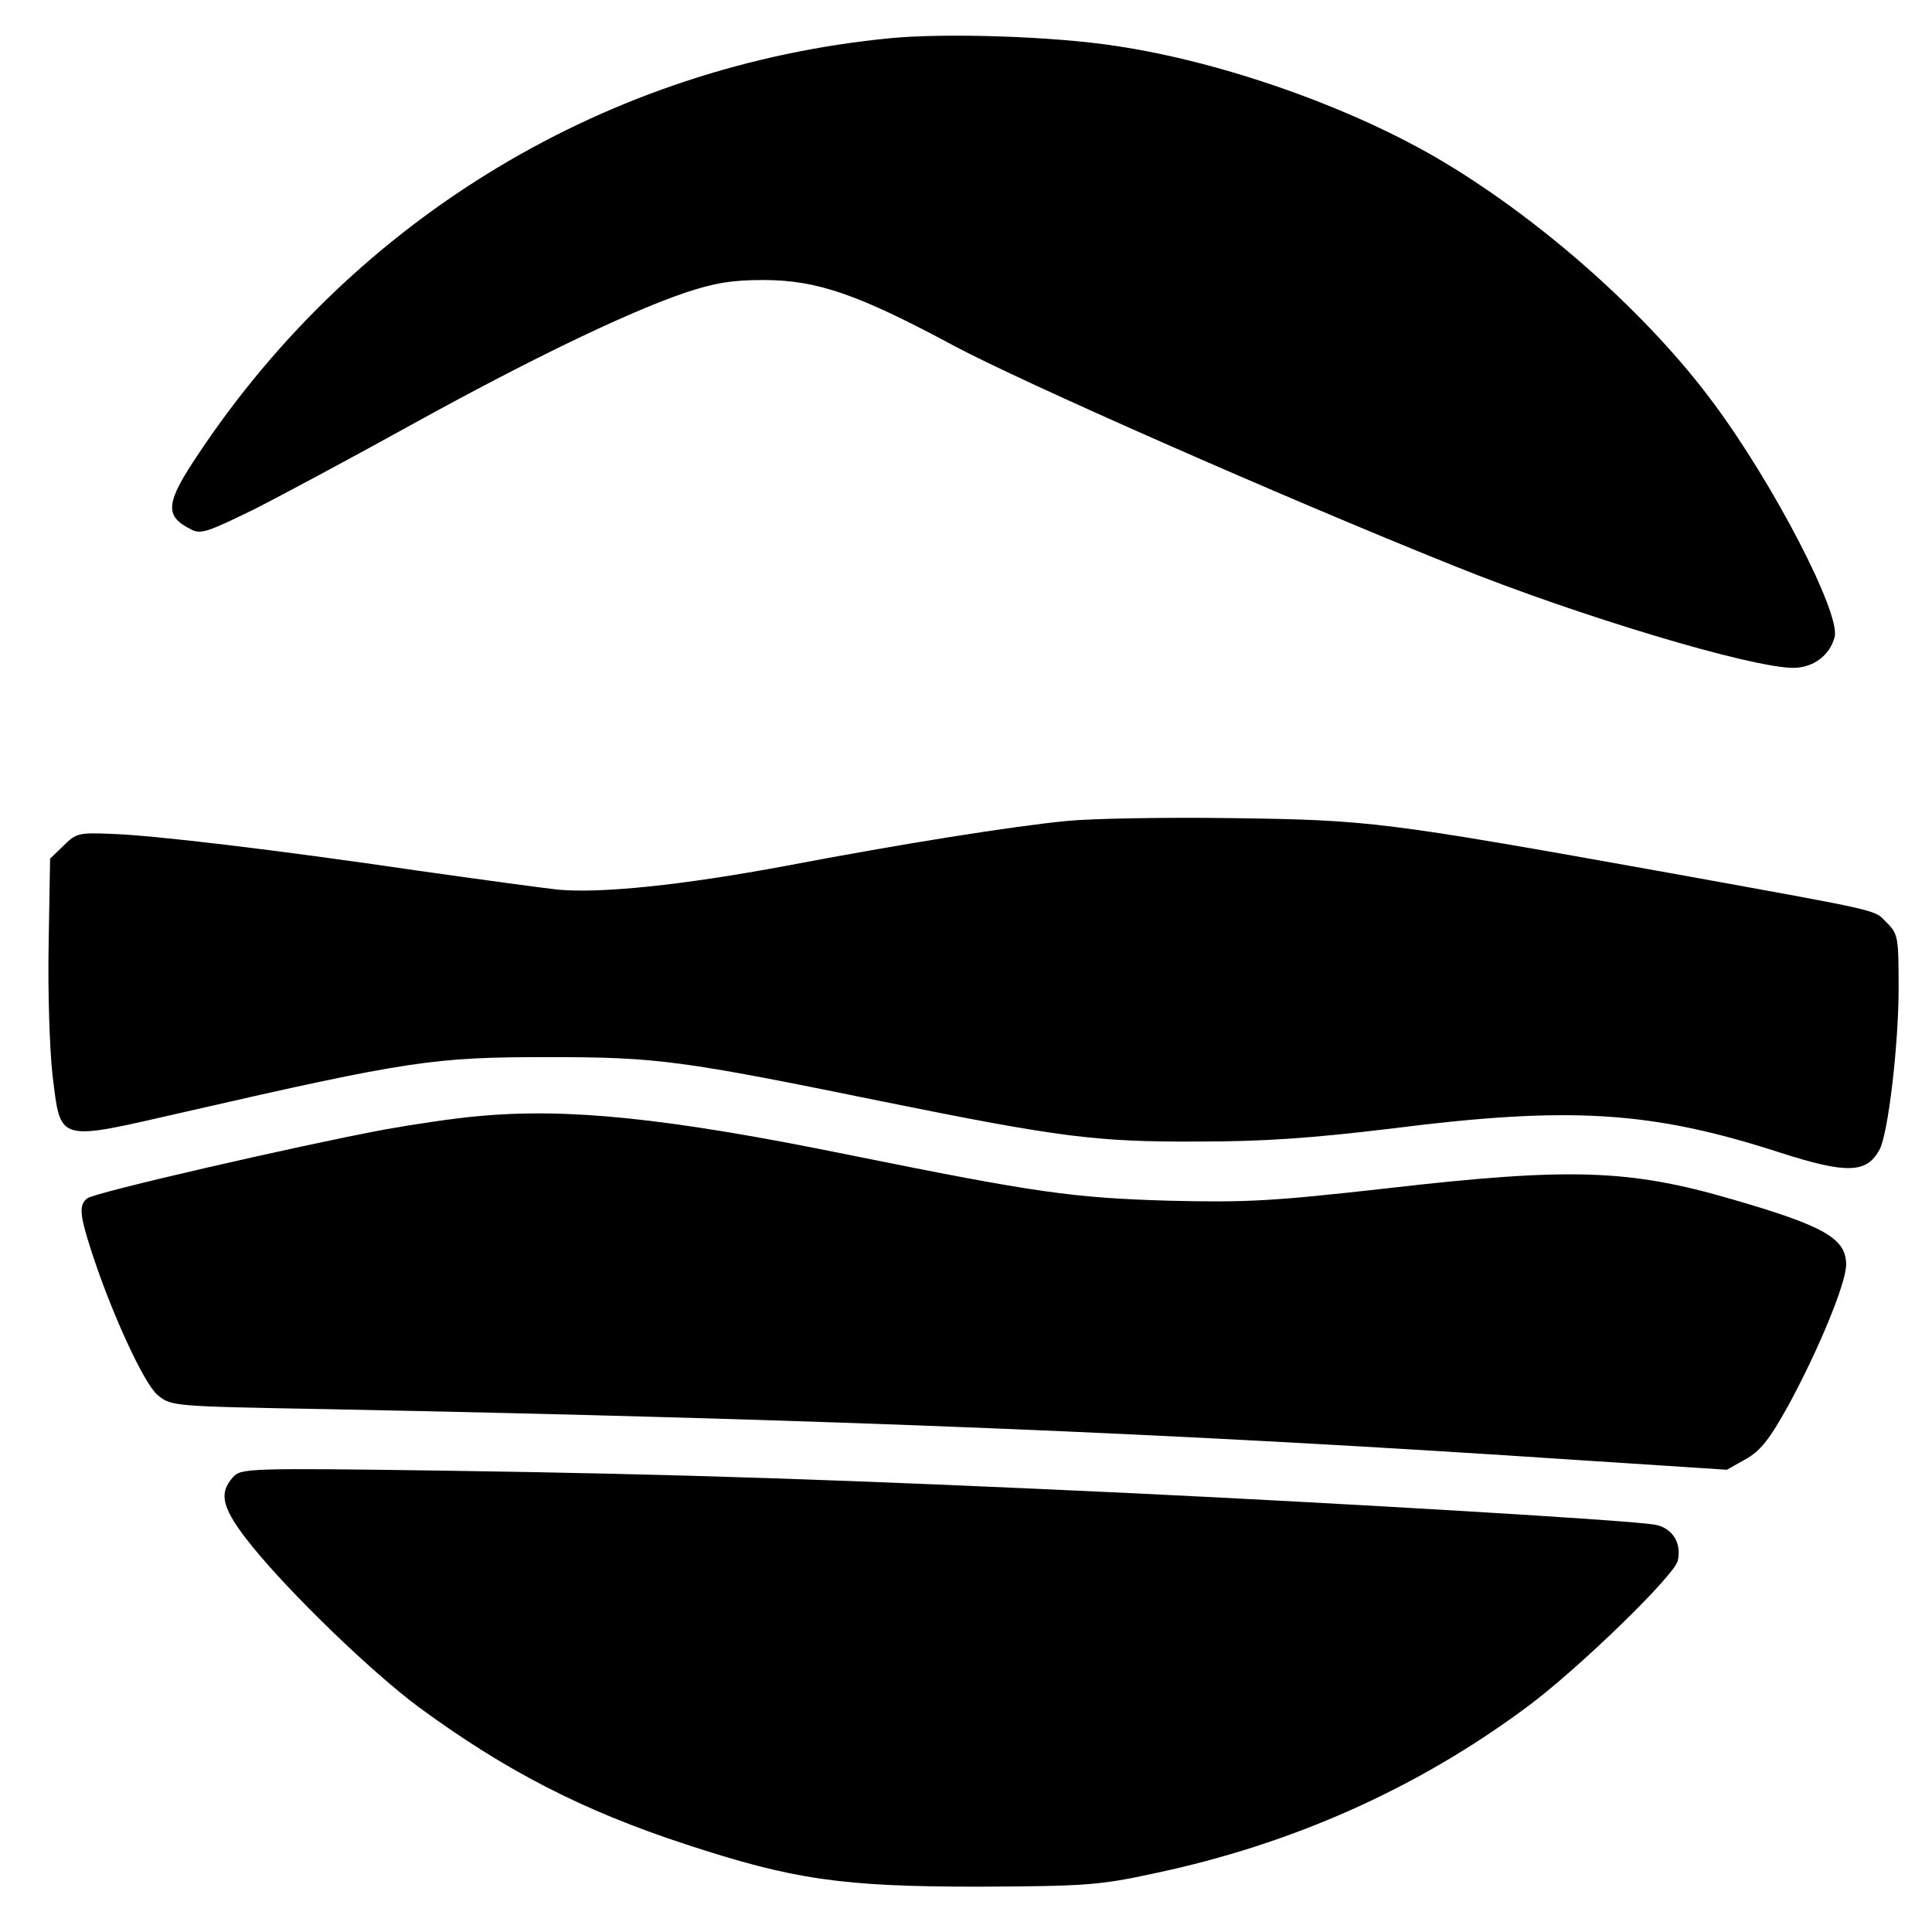
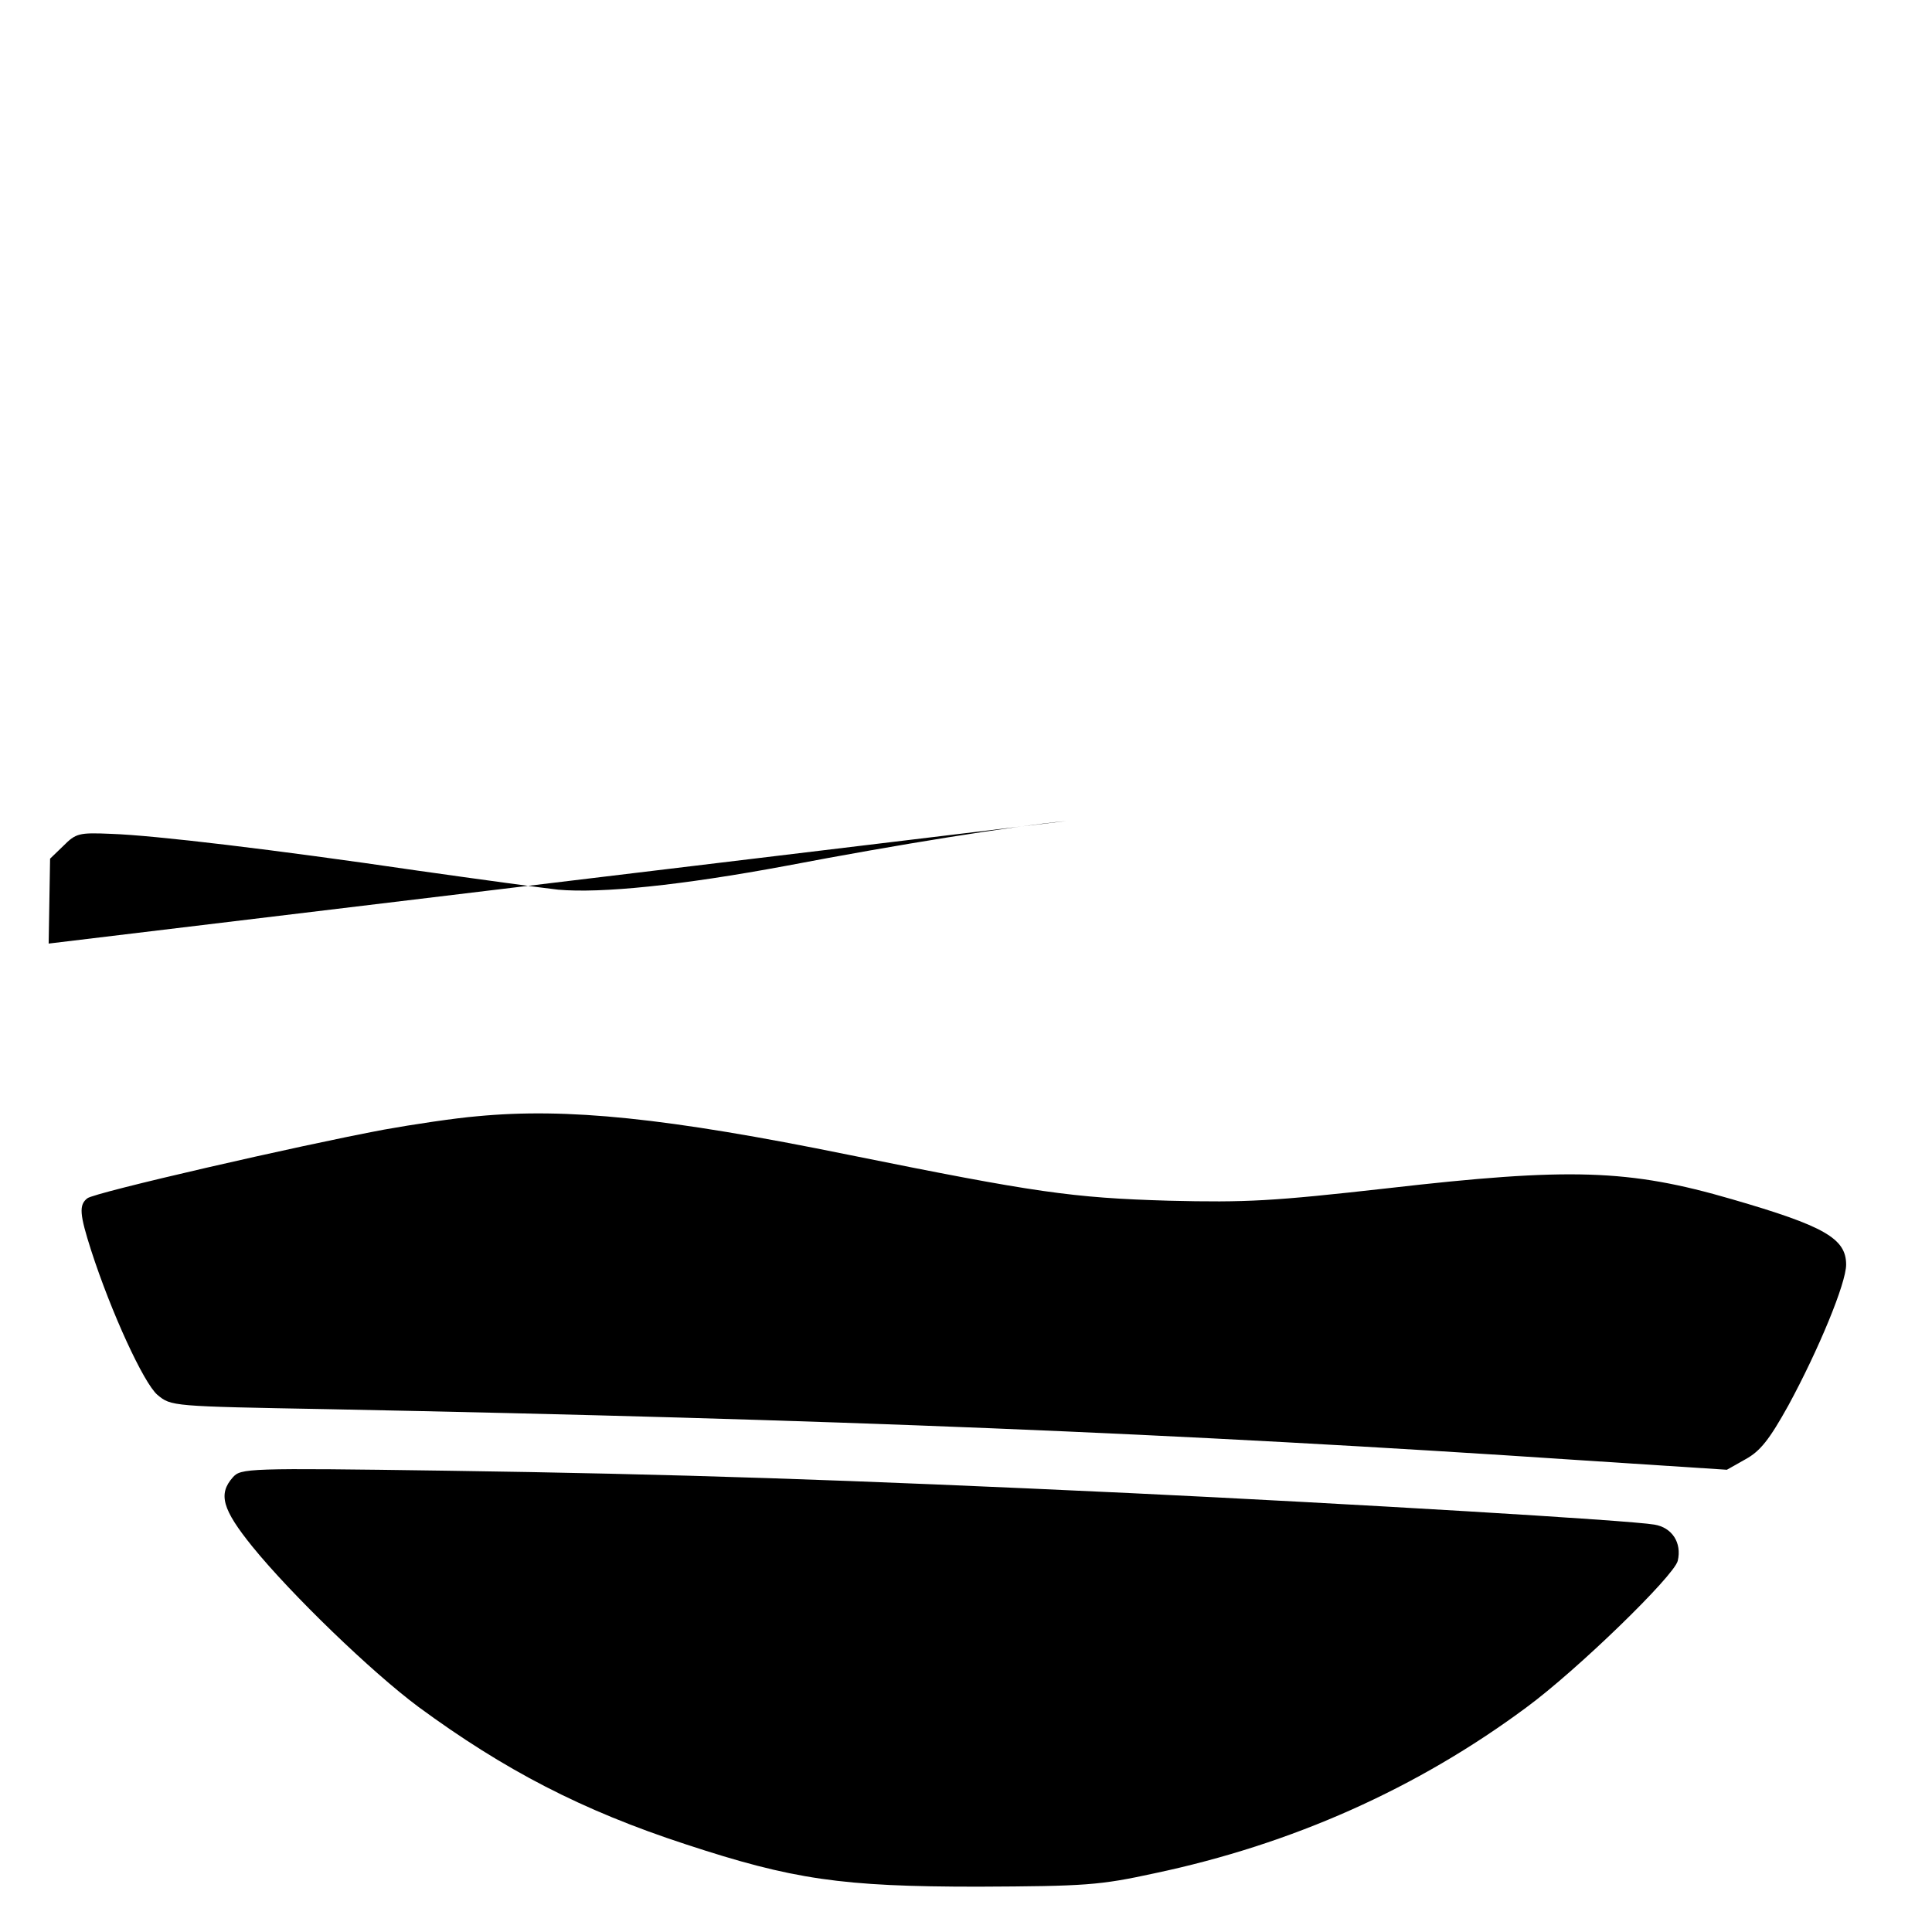
<svg xmlns="http://www.w3.org/2000/svg" version="1.0" width="405pt" height="405pt" viewBox="0 0 405 405" preserveAspectRatio="xMidYMid meet">
  <g transform="translate(0,405) scale(0.1,-0.1)" fill="#000000" stroke="none">
-     <path d="M1867 3970 c-591 -57 -1119 -374 -1450 -870 -70 -104 -73 -131 -18 -159 21 -12 35 -7 135 42 61 31 210 111 331 178 241 133 447 233 570 275 63 21 99 27 165 27 113 0 199 -30 400 -138 138 -74 686 -316 1050 -462 258 -104 621 -213 709 -213 42 0 77 26 87 65 12 50 -127 319 -254 490 -136 184 -355 379 -565 505 -190 114 -465 211 -690 244 -130 20 -356 27 -470 16z" />
-     <path d="M2236 2329 c-114 -11 -352 -49 -588 -94 -220 -41 -388 -58 -478 -50 -36 4 -168 22 -295 40 -300 44 -552 74 -642 77 -68 3 -74 1 -100 -25 l-28 -27 -3 -178 c-2 -98 2 -221 8 -275 18 -143 6 -140 277 -78 472 108 523 115 763 115 229 0 279 -7 705 -94 366 -74 444 -84 655 -83 140 0 238 7 405 27 377 48 547 37 816 -50 140 -45 182 -44 209 6 18 33 40 219 40 338 0 106 -1 114 -24 137 -30 29 8 21 -456 105 -602 108 -628 111 -920 115 -140 2 -295 -1 -344 -6z" />
+     <path d="M2236 2329 c-114 -11 -352 -49 -588 -94 -220 -41 -388 -58 -478 -50 -36 4 -168 22 -295 40 -300 44 -552 74 -642 77 -68 3 -74 1 -100 -25 l-28 -27 -3 -178 z" />
    <path d="M1000 1710 c-47 -4 -134 -17 -195 -28 -177 -33 -608 -132 -622 -144 -18 -14 -16 -34 8 -109 42 -130 110 -278 139 -303 29 -24 29 -24 357 -30 1056 -21 1776 -50 2626 -107 l307 -20 39 22 c31 17 50 41 90 113 63 116 121 256 121 295 0 55 -46 81 -239 137 -216 63 -340 67 -723 23 -240 -27 -295 -30 -458 -26 -203 6 -279 17 -670 96 -383 78 -592 99 -780 81z" />
    <path d="M488 953 c-31 -35 -22 -67 41 -145 82 -101 250 -263 348 -336 181 -133 343 -217 560 -288 225 -74 327 -89 613 -89 226 1 255 3 370 28 289 61 551 178 780 348 106 78 309 275 317 307 9 38 -12 70 -49 76 -51 9 -639 44 -1098 66 -598 28 -948 40 -1435 47 -419 6 -430 5 -447 -14z" />
  </g>
</svg>